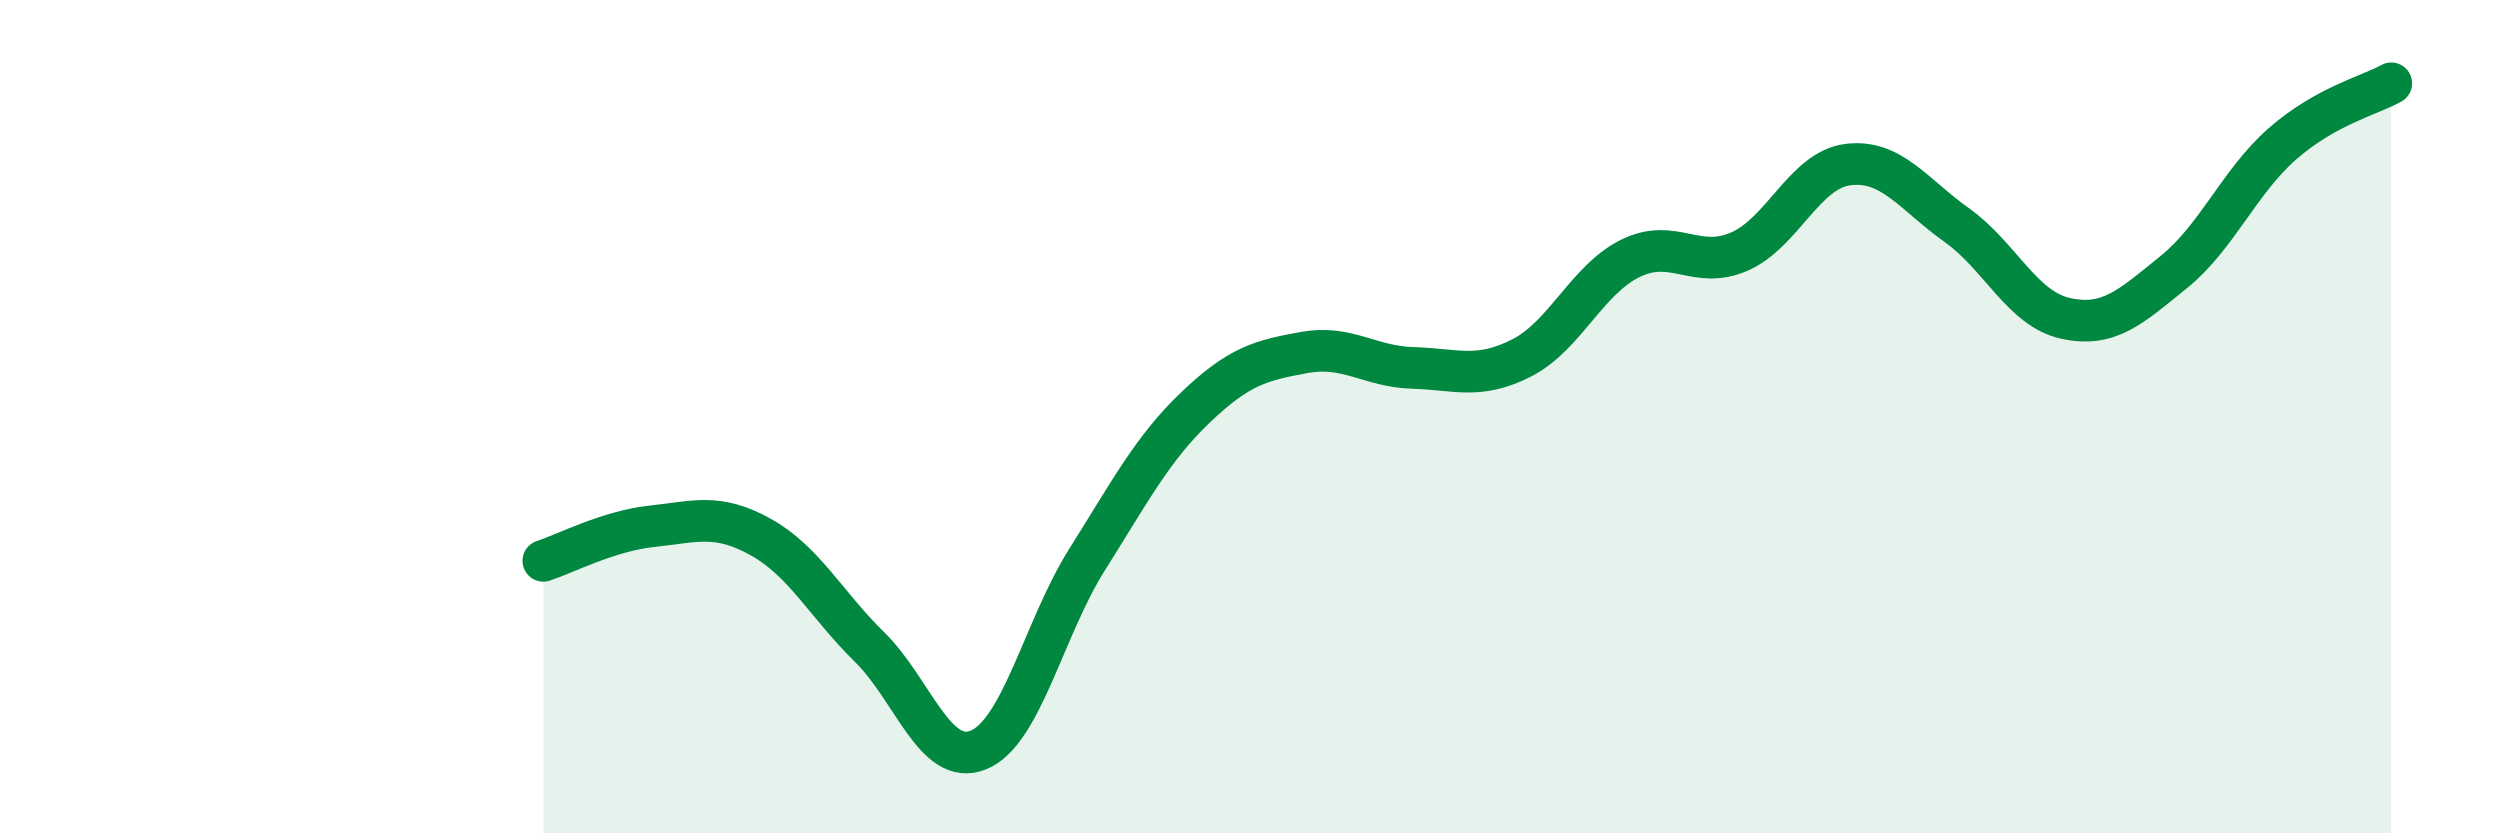
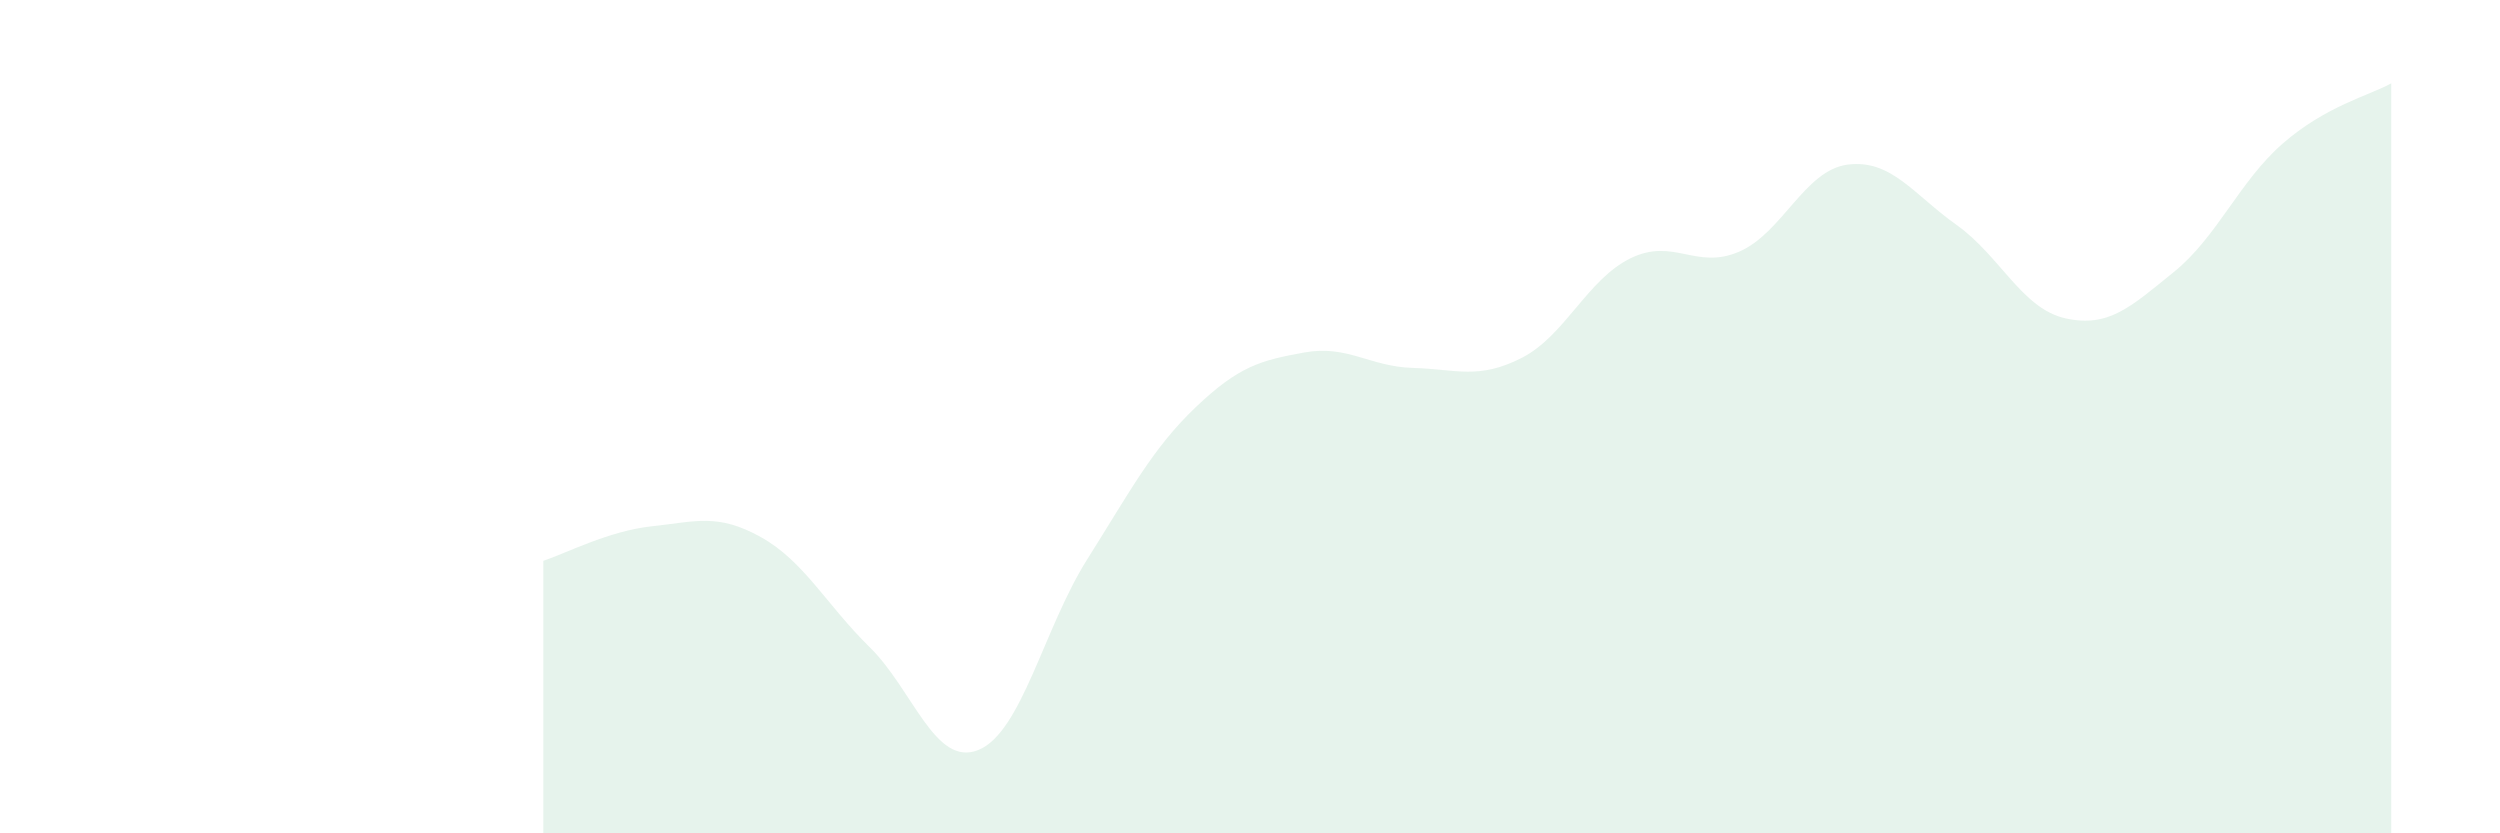
<svg xmlns="http://www.w3.org/2000/svg" width="60" height="20" viewBox="0 0 60 20">
  <path d="M 13.04,13.46 C 13.56,13.29 14.61,12.74 15.65,12.63 C 16.69,12.52 17.22,12.31 18.26,12.89 C 19.3,13.47 19.83,14.51 20.87,15.53 C 21.91,16.55 22.44,18.42 23.48,18 C 24.52,17.58 25.05,15.08 26.09,13.43 C 27.13,11.78 27.66,10.76 28.7,9.77 C 29.74,8.78 30.26,8.65 31.3,8.46 C 32.34,8.27 32.87,8.8 33.91,8.83 C 34.95,8.86 35.48,9.12 36.52,8.59 C 37.56,8.06 38.09,6.71 39.13,6.2 C 40.17,5.69 40.7,6.49 41.74,6.04 C 42.78,5.59 43.31,4.08 44.35,3.95 C 45.39,3.82 45.92,4.66 46.96,5.4 C 48,6.14 48.53,7.41 49.57,7.64 C 50.61,7.87 51.13,7.37 52.17,6.53 C 53.21,5.69 53.74,4.36 54.78,3.45 C 55.82,2.54 56.87,2.29 57.39,2L57.39 20L13.04 20Z" fill="#008740" opacity="0.1" stroke-linecap="round" stroke-linejoin="round" />
-   <path d="M 13.04,13.46 C 13.56,13.29 14.61,12.74 15.65,12.63 C 16.69,12.52 17.22,12.31 18.26,12.89 C 19.3,13.47 19.83,14.51 20.87,15.53 C 21.91,16.55 22.44,18.42 23.48,18 C 24.52,17.58 25.05,15.08 26.09,13.43 C 27.13,11.78 27.66,10.76 28.7,9.77 C 29.74,8.78 30.26,8.65 31.3,8.46 C 32.34,8.27 32.87,8.8 33.91,8.83 C 34.95,8.86 35.48,9.12 36.52,8.59 C 37.56,8.06 38.09,6.71 39.13,6.2 C 40.17,5.69 40.7,6.49 41.74,6.04 C 42.78,5.59 43.31,4.08 44.35,3.95 C 45.39,3.82 45.92,4.66 46.96,5.4 C 48,6.14 48.53,7.41 49.57,7.64 C 50.61,7.87 51.13,7.37 52.17,6.53 C 53.21,5.69 53.74,4.36 54.78,3.45 C 55.82,2.54 56.87,2.29 57.39,2" stroke="#008740" stroke-width="1" fill="none" stroke-linecap="round" stroke-linejoin="round" />
</svg>